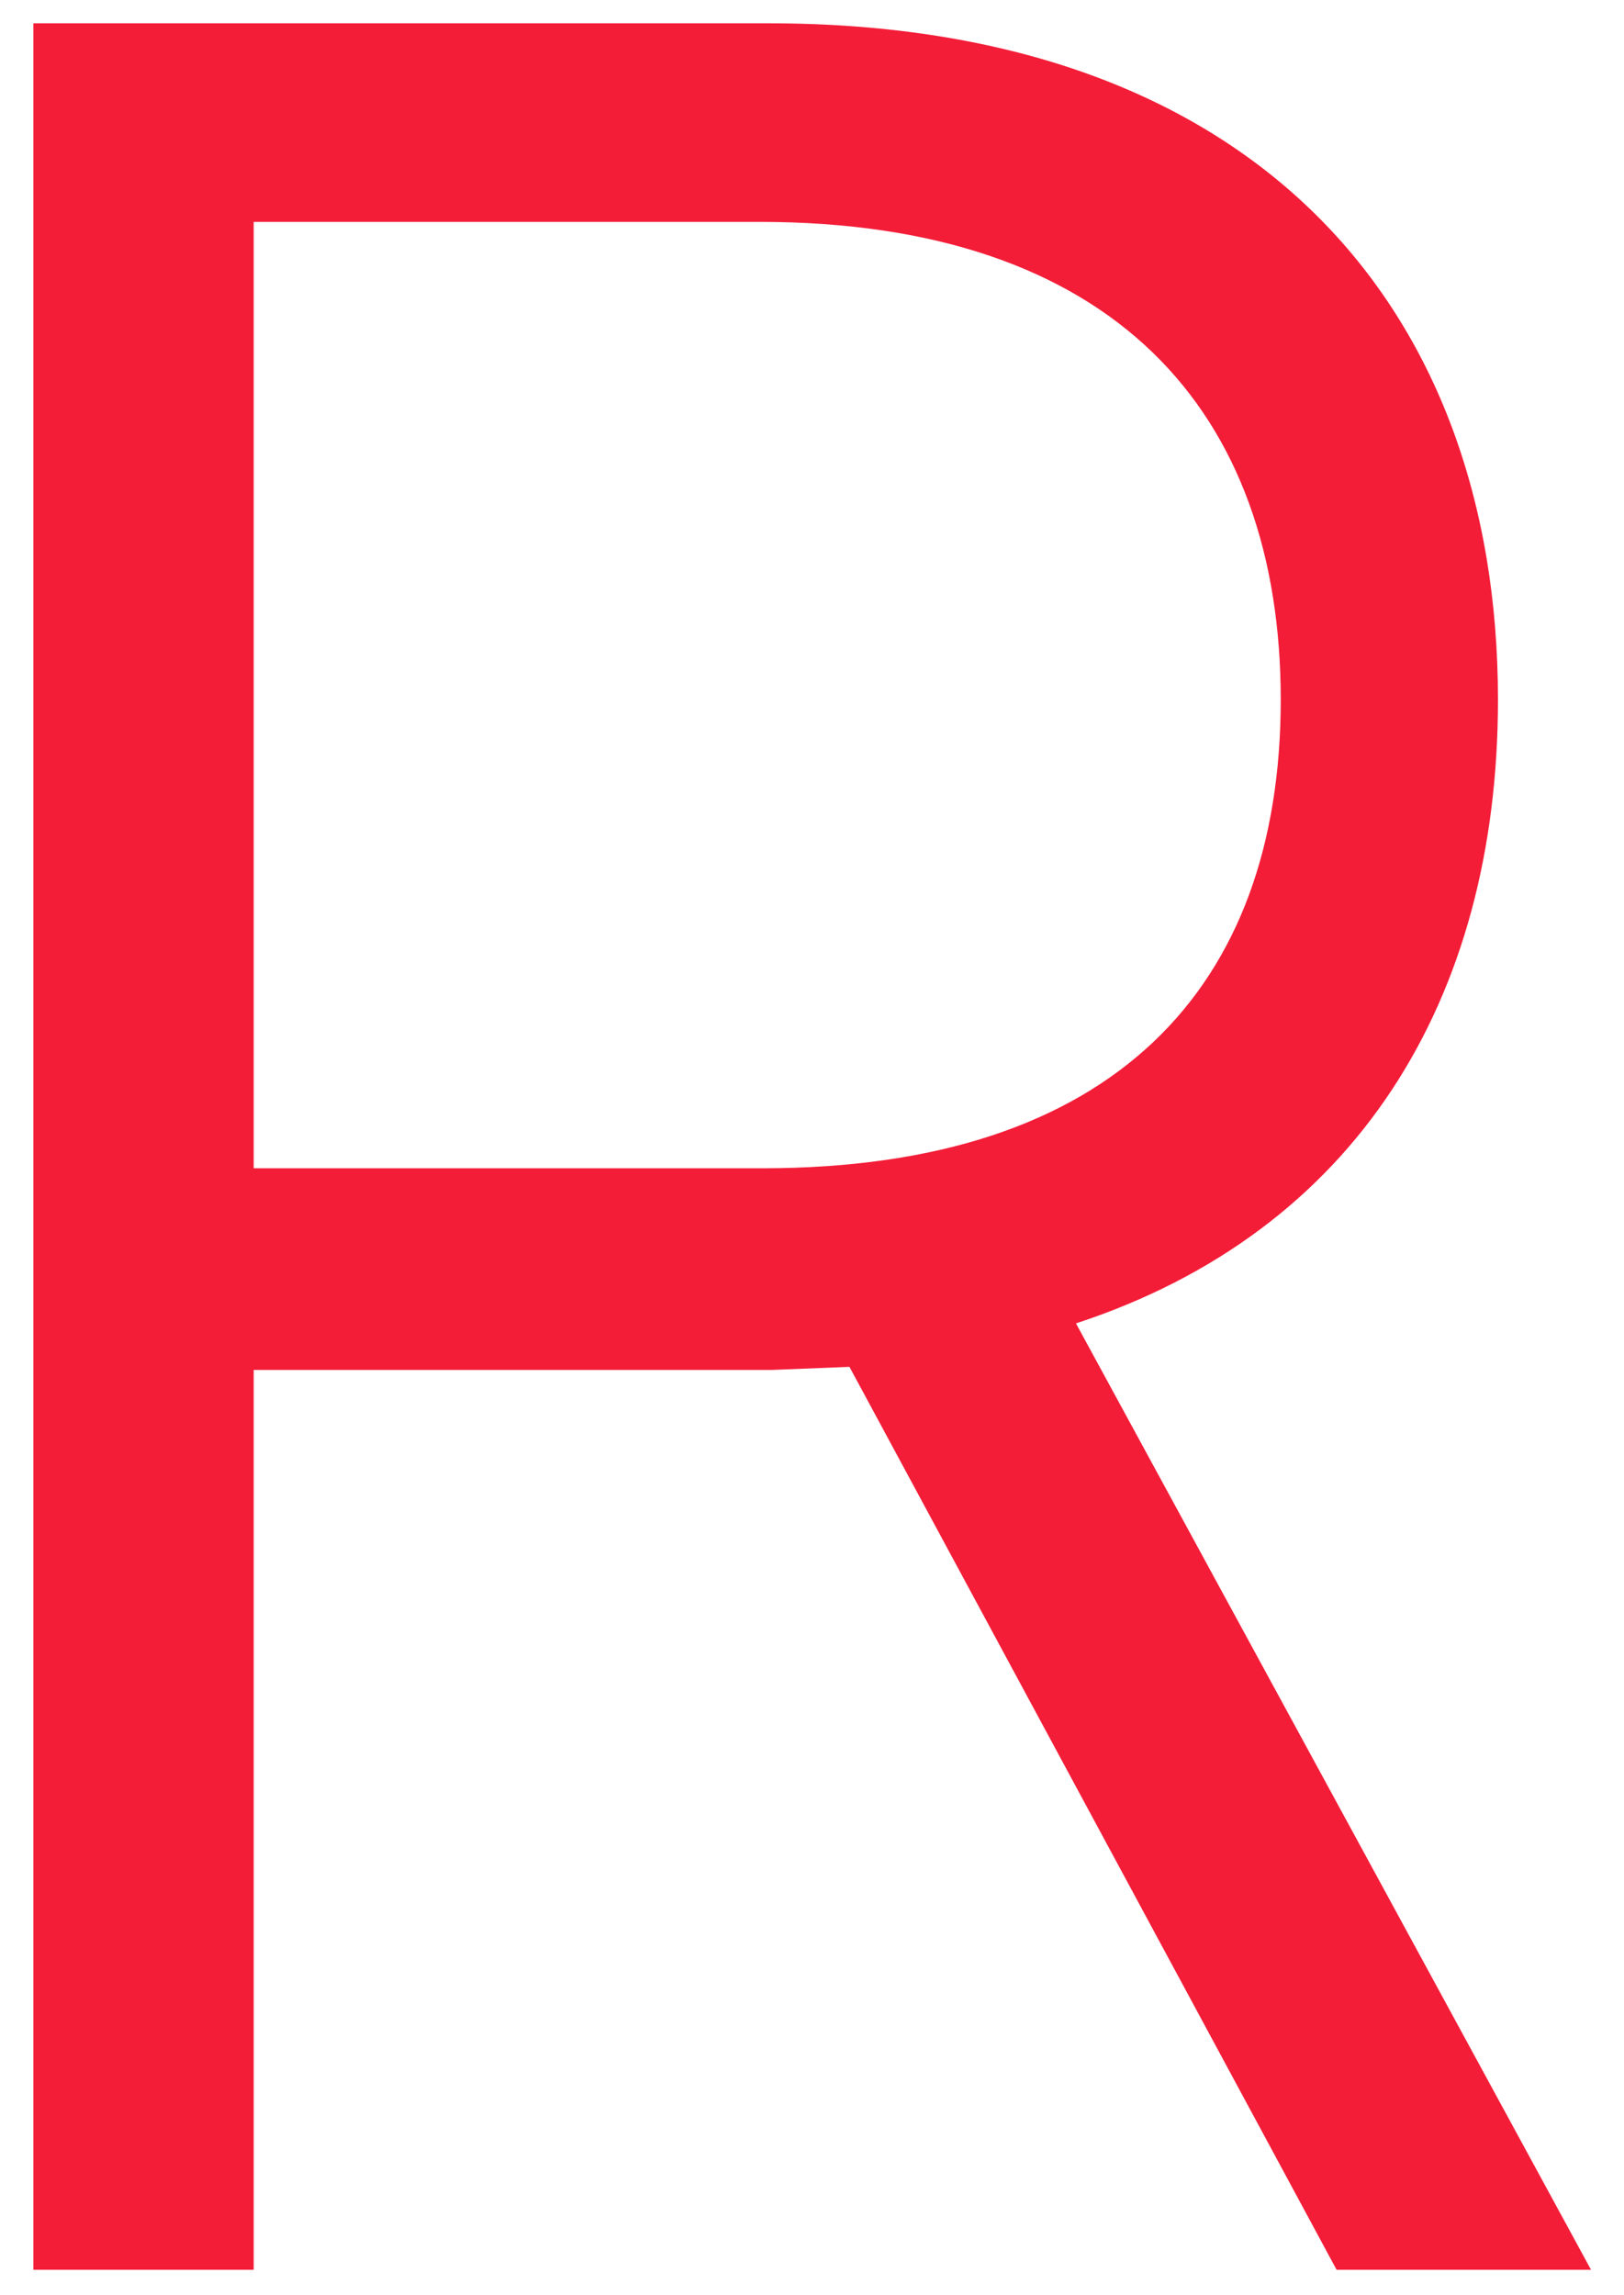
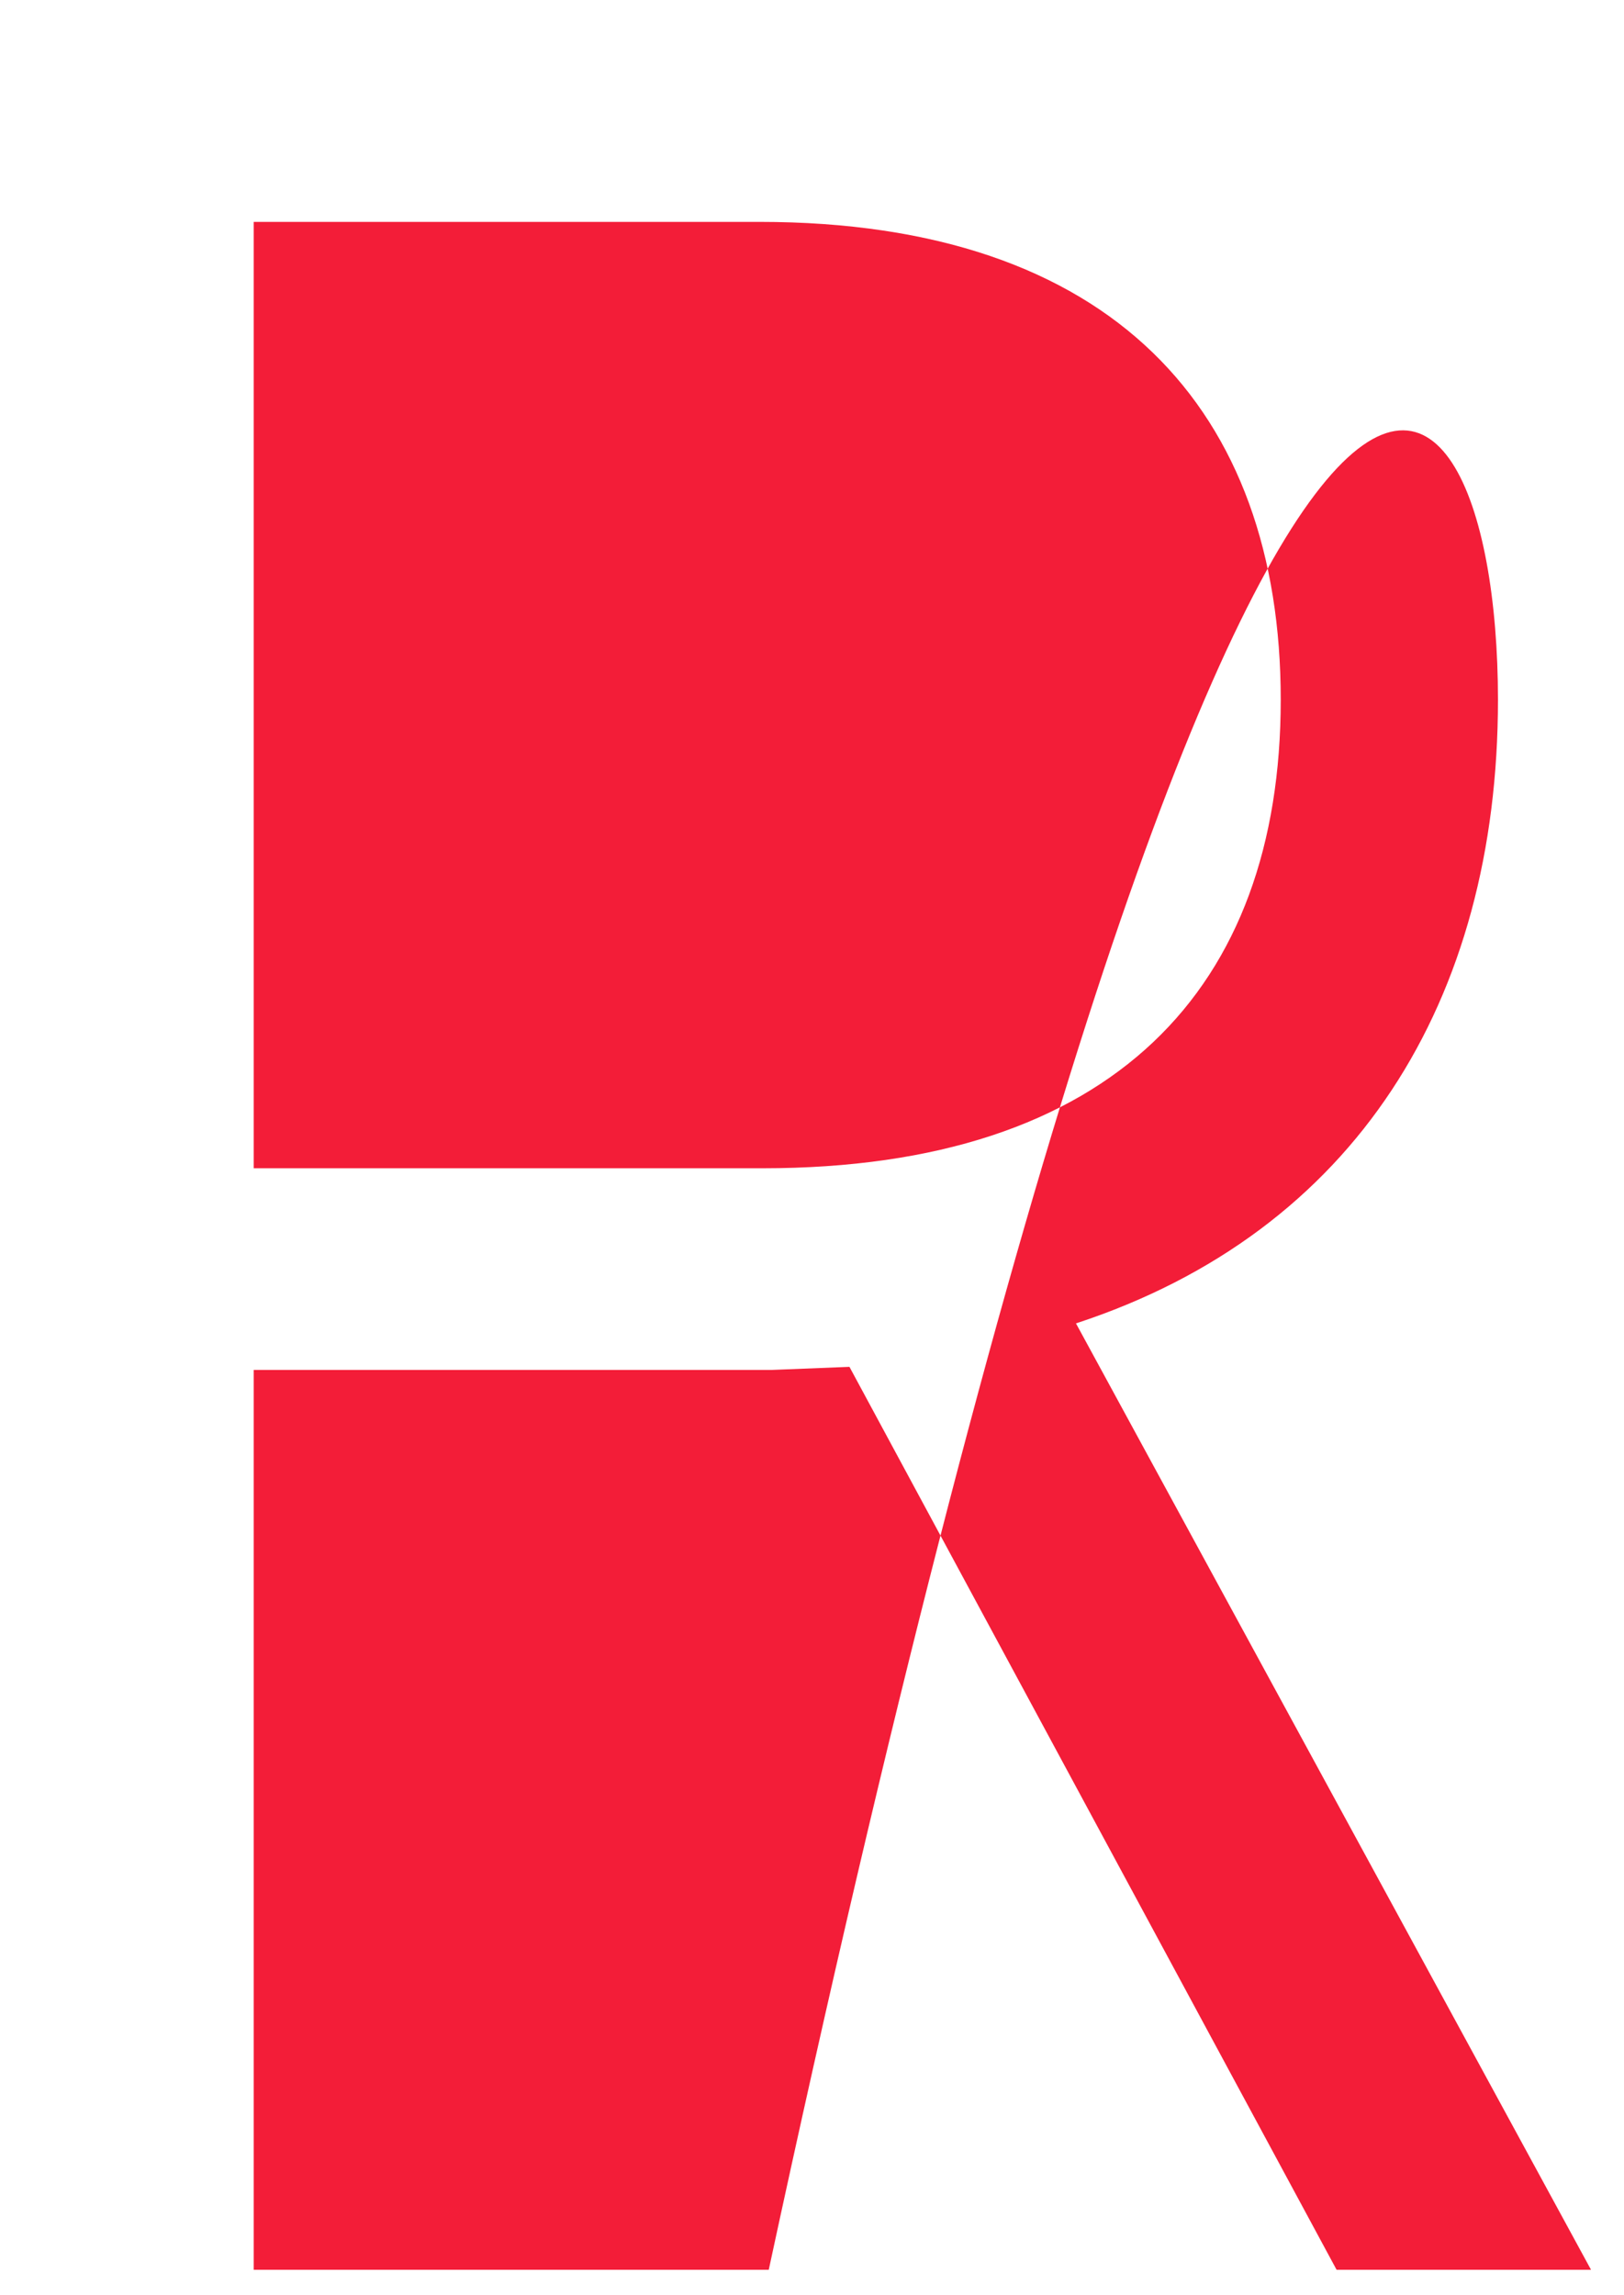
<svg xmlns="http://www.w3.org/2000/svg" width="46" height="65" viewBox="0 0 46 65" fill="none">
-   <path d="M0.945 64.293V0.66H21.775C35.486 0.66 42.43 8.658 42.43 19.82C42.43 28.346 38.387 34.893 30.477 37.486L45.066 64.293H37.859L24.061 38.717L21.863 38.804H7.186V64.293H0.945ZM7.186 33.092H21.6C31.531 33.092 36.277 27.994 36.277 19.82C36.277 11.646 31.531 6.285 21.512 6.285H7.186V33.092Z" fill="#F31D38" />
+   <path d="M0.945 64.293H21.775C35.486 0.66 42.43 8.658 42.43 19.82C42.43 28.346 38.387 34.893 30.477 37.486L45.066 64.293H37.859L24.061 38.717L21.863 38.804H7.186V64.293H0.945ZM7.186 33.092H21.6C31.531 33.092 36.277 27.994 36.277 19.82C36.277 11.646 31.531 6.285 21.512 6.285H7.186V33.092Z" fill="#F31D38" />
</svg>